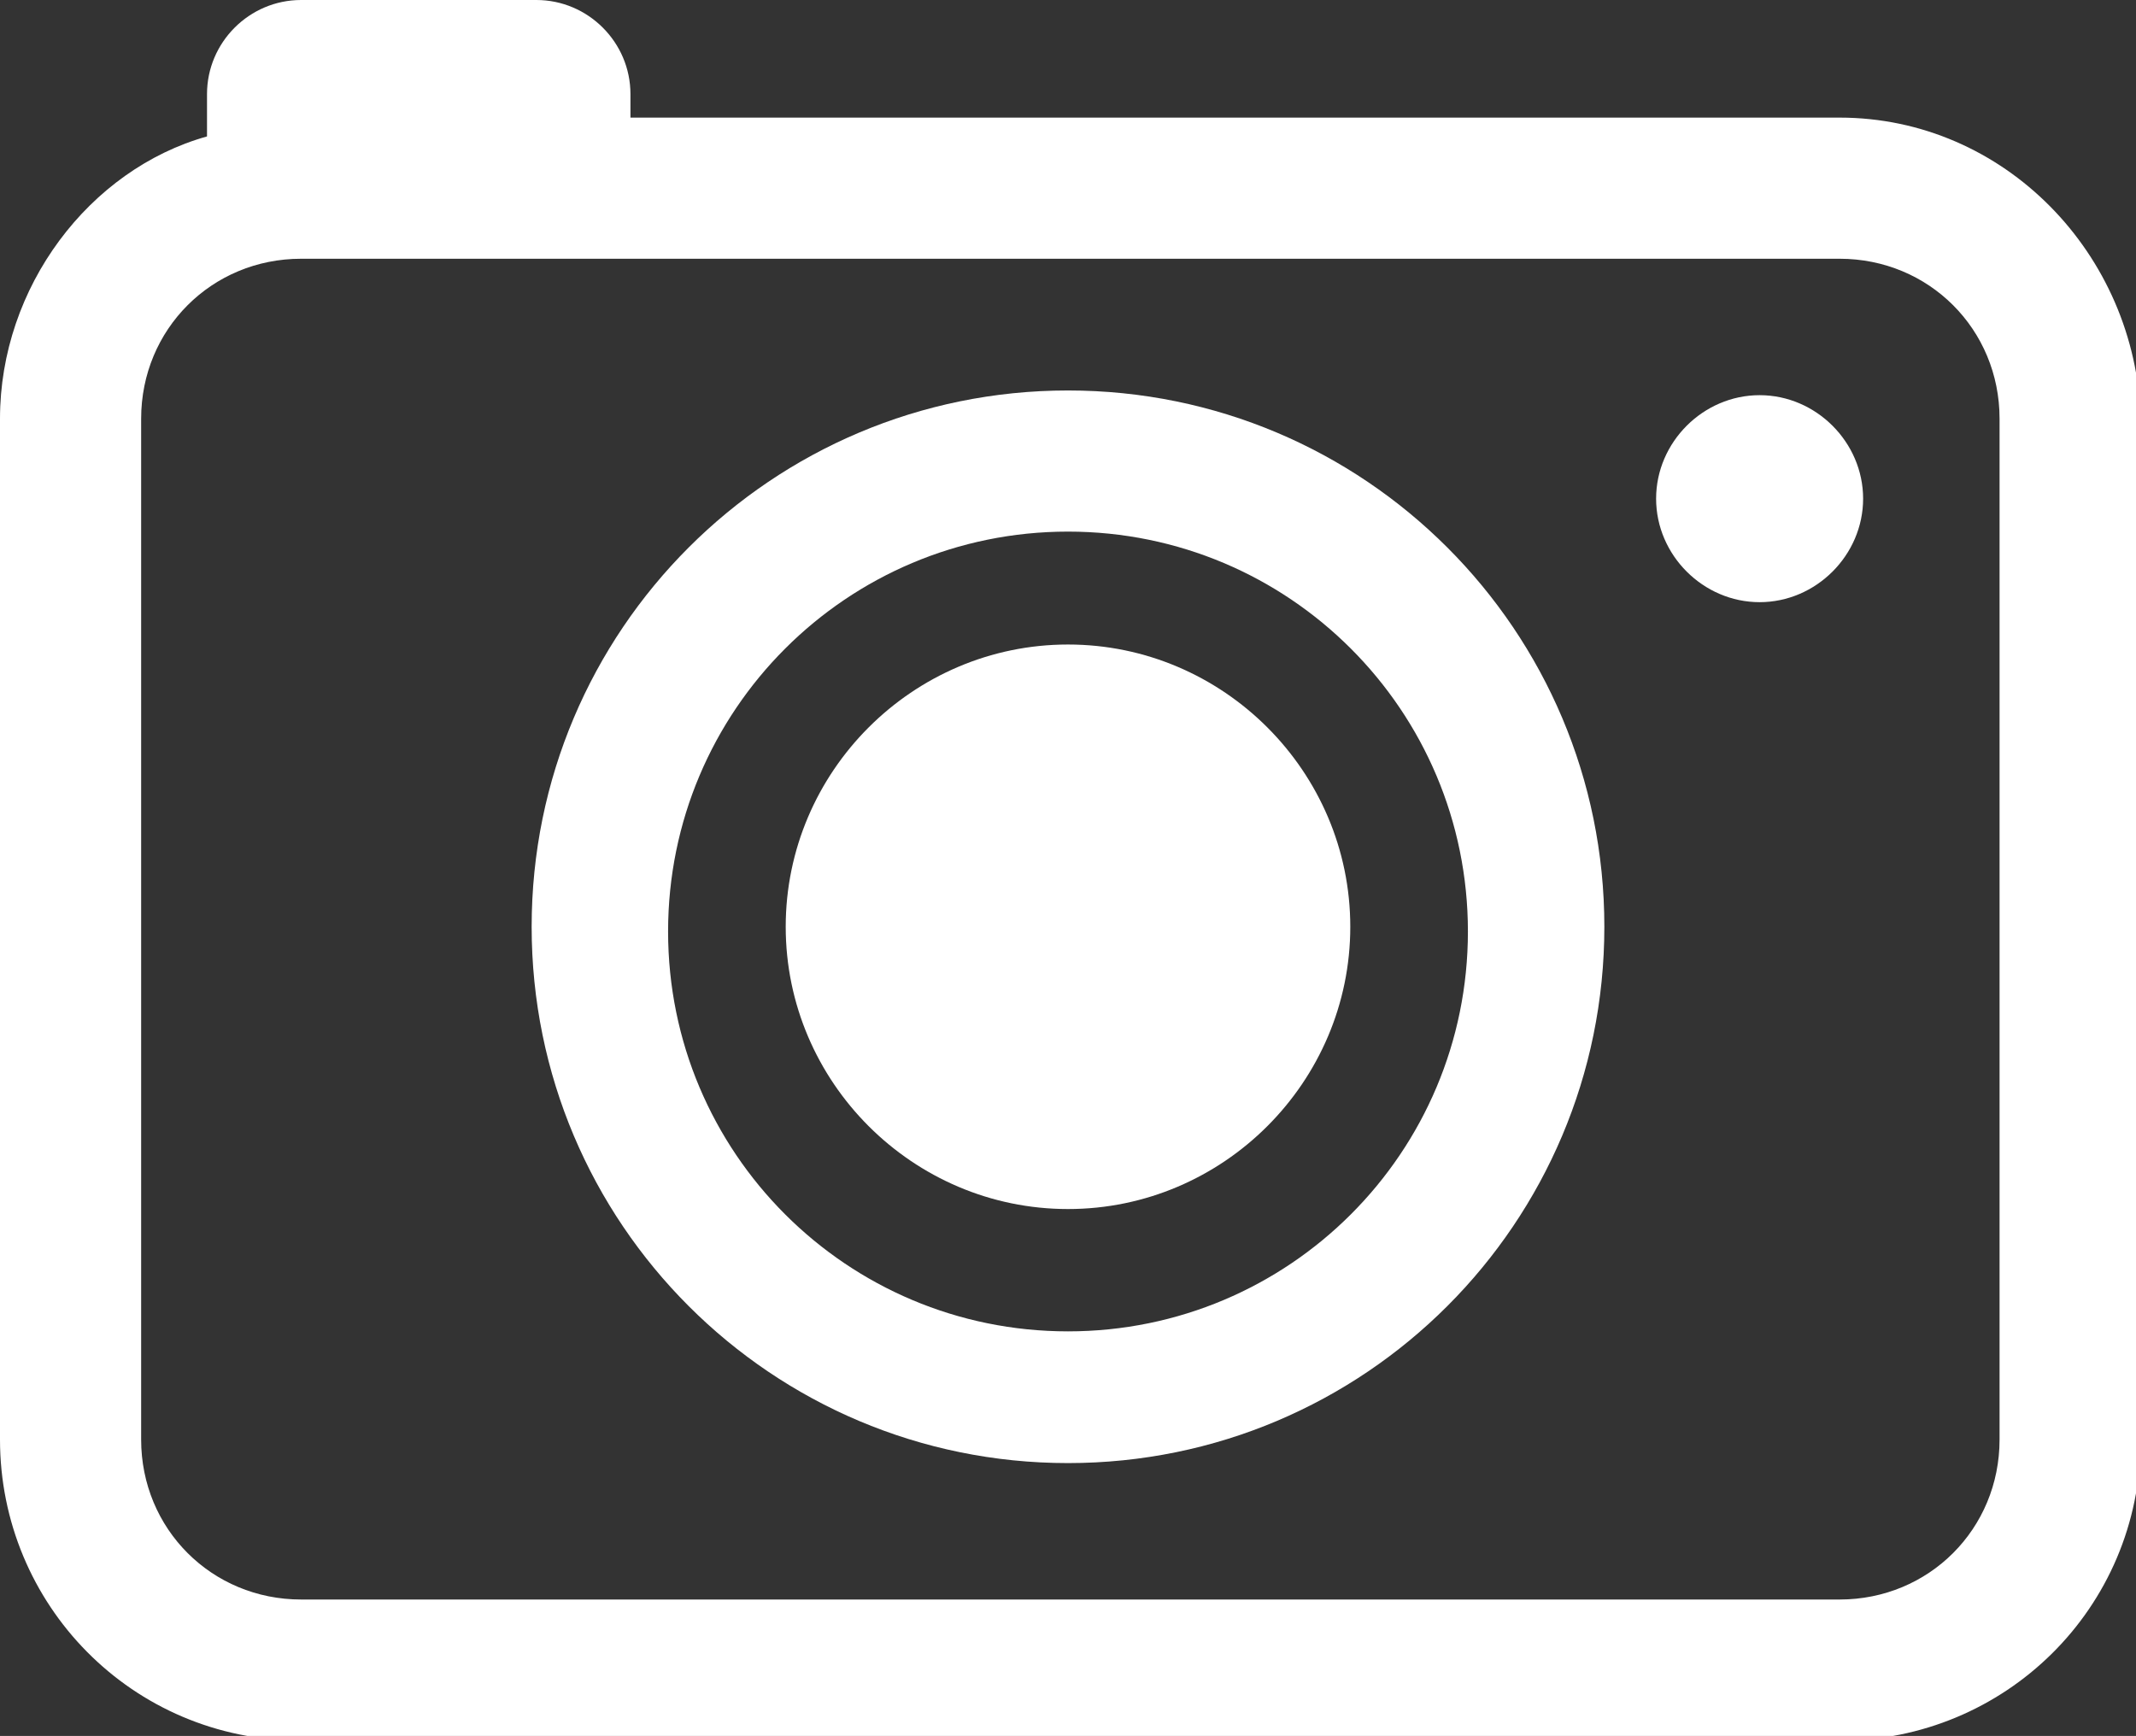
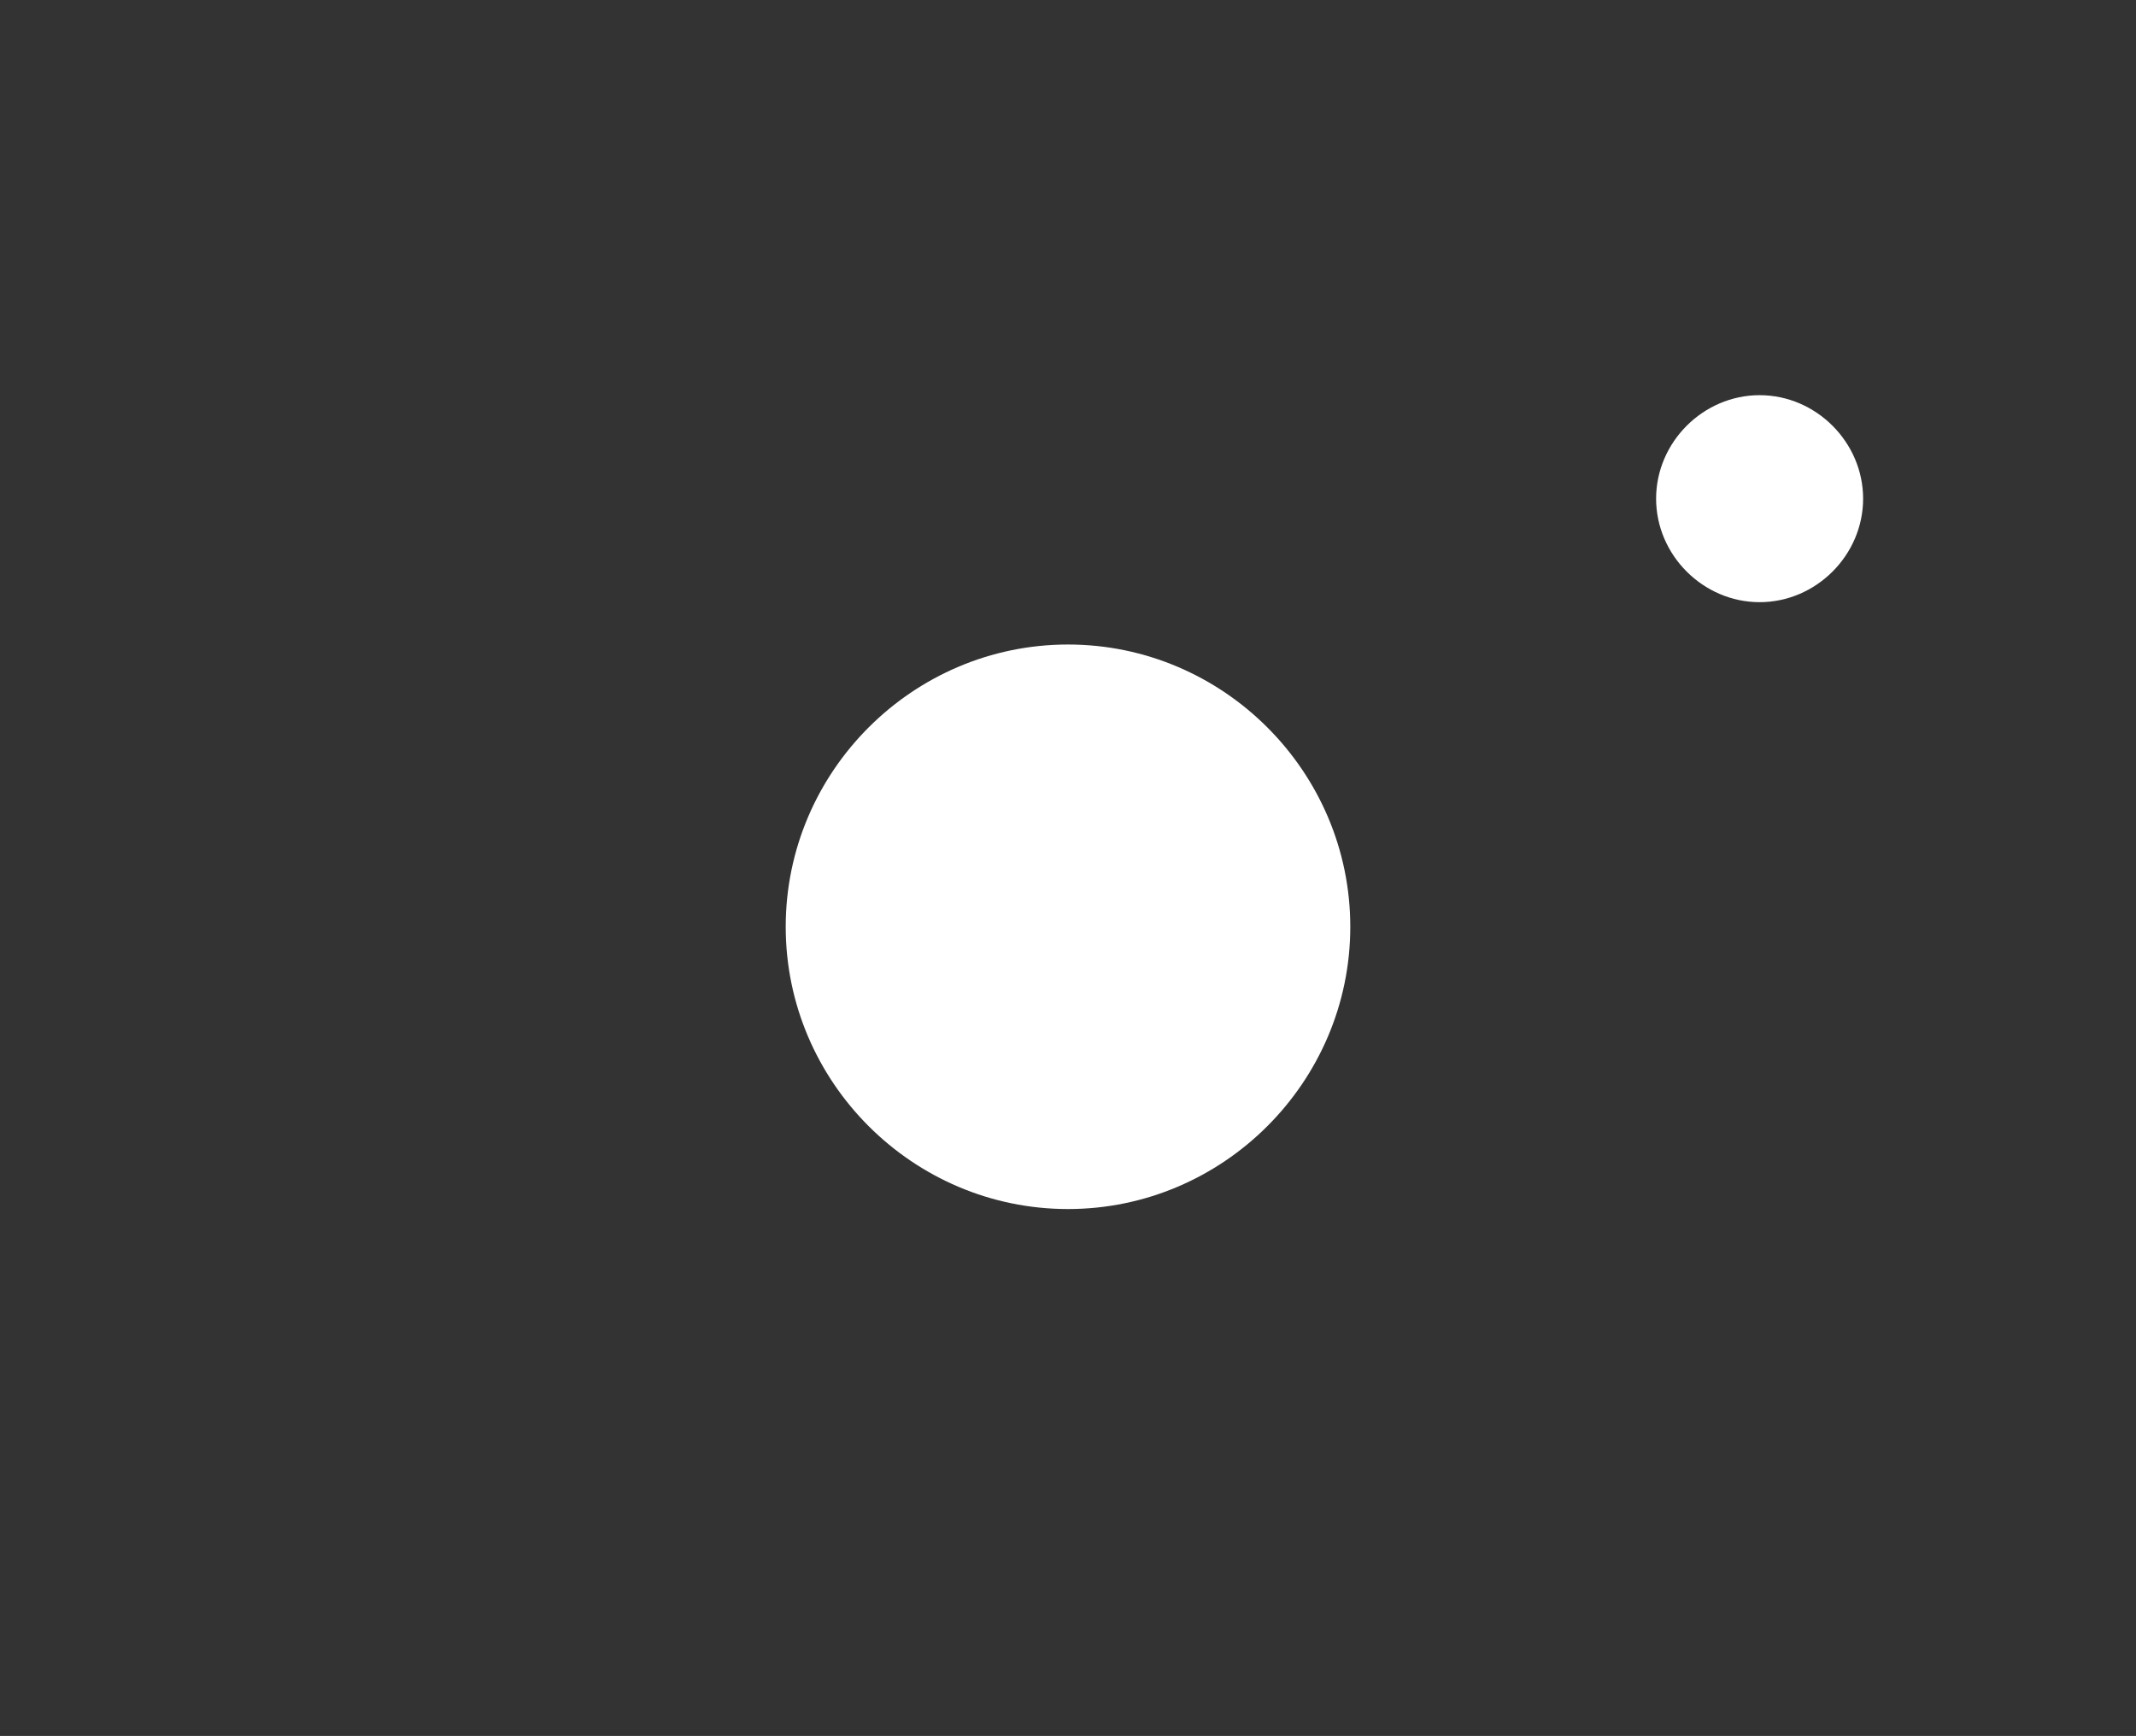
<svg xmlns="http://www.w3.org/2000/svg" version="1.1" viewBox="0 0 45.4 36.9">
  <rect x="0" y="0" width="45.4" height="36.9" fill="#333333" stroke="none" />
  <defs>
    <style>
      .cls-1 {
        fill: #fff;
      }
    </style>
  </defs>
  <g>
    <g id="_レイヤー_2">
      <g id="_レイヤー_1-2">
-         <path class="cls-1" d="M22.7,31.1c-6.3,0-11.4-5.1-11.4-11.4s5.1-11.4,11.4-11.4,11.4,5.1,11.4,11.4-5.1,11.4-11.4,11.4ZM22.7,11.3c-4.7,0-8.5,3.8-8.5,8.5s3.8,8.5,8.5,8.5,8.5-3.8,8.5-8.5-3.8-8.5-8.5-8.5Z" />
        <path class="cls-1" d="M22.7,13.7c-3.3,0-6,2.7-6,6s2.7,6,6,6,6-2.7,6-6-2.7-6-6-6Z" />
        <path class="cls-1" d="M39.6,10.6c0,1.2-1,2.2-2.2,2.2s-2.2-1-2.2-2.2,1-2.2,2.2-2.2,2.2,1,2.2,2.2Z" />
-         <path class="cls-1" d="M39.1,2.5H13.4v-.5c0-1.1-.9-2-2-2h-5c-1.1,0-2,.9-2,2v.9C1.9,3.6,0,6.1,0,8.9v21.7c0,3.5,2.8,6.4,6.4,6.4h32.7c3.5,0,6.4-2.8,6.4-6.4V8.9c-.1-3.5-2.9-6.4-6.4-6.4ZM42.5,30.6c0,1.9-1.5,3.4-3.4,3.4H6.4c-1.9,0-3.4-1.5-3.4-3.4V8.9c0-1.9,1.5-3.4,3.4-3.4h32.7c1.9,0,3.4,1.5,3.4,3.4v21.7h0Z" />
      </g>
    </g>
  </g>
</svg>